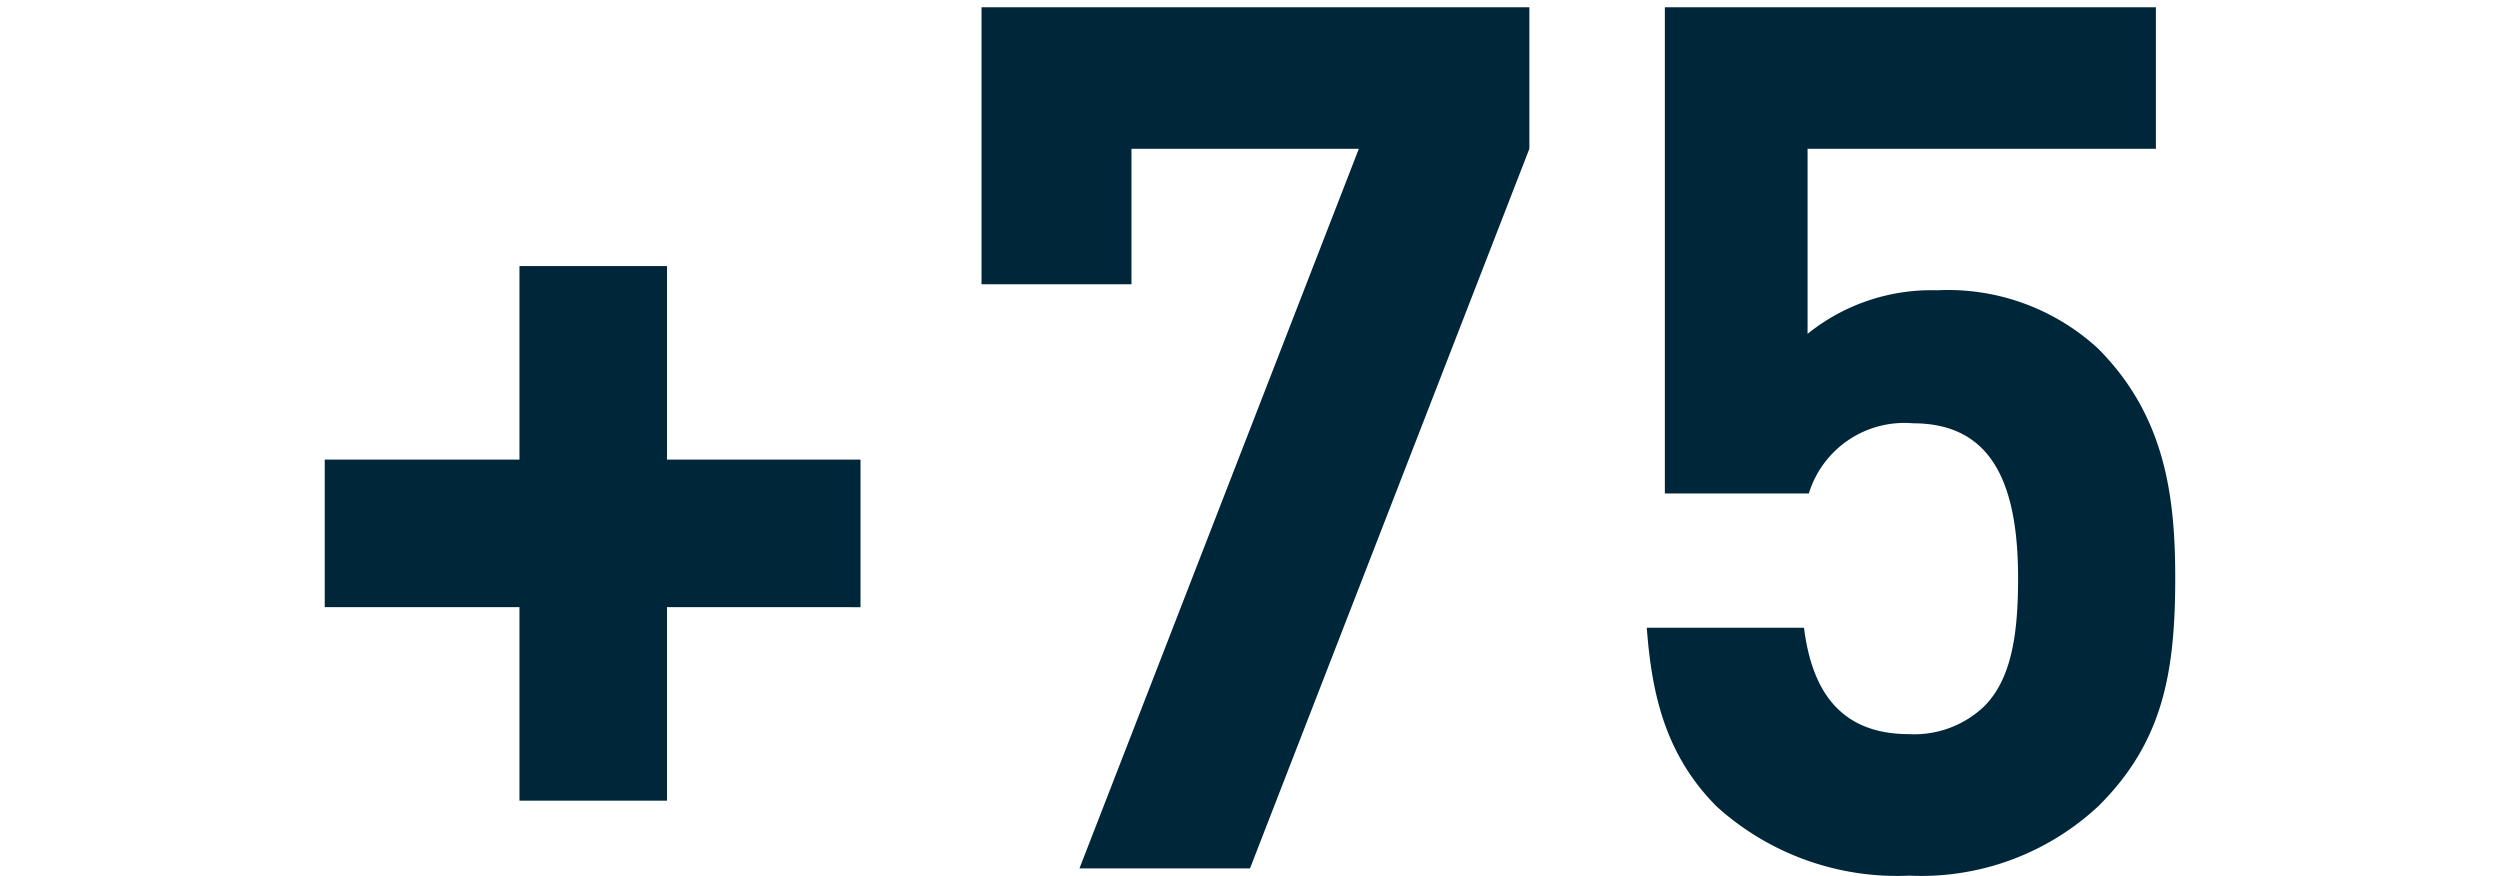
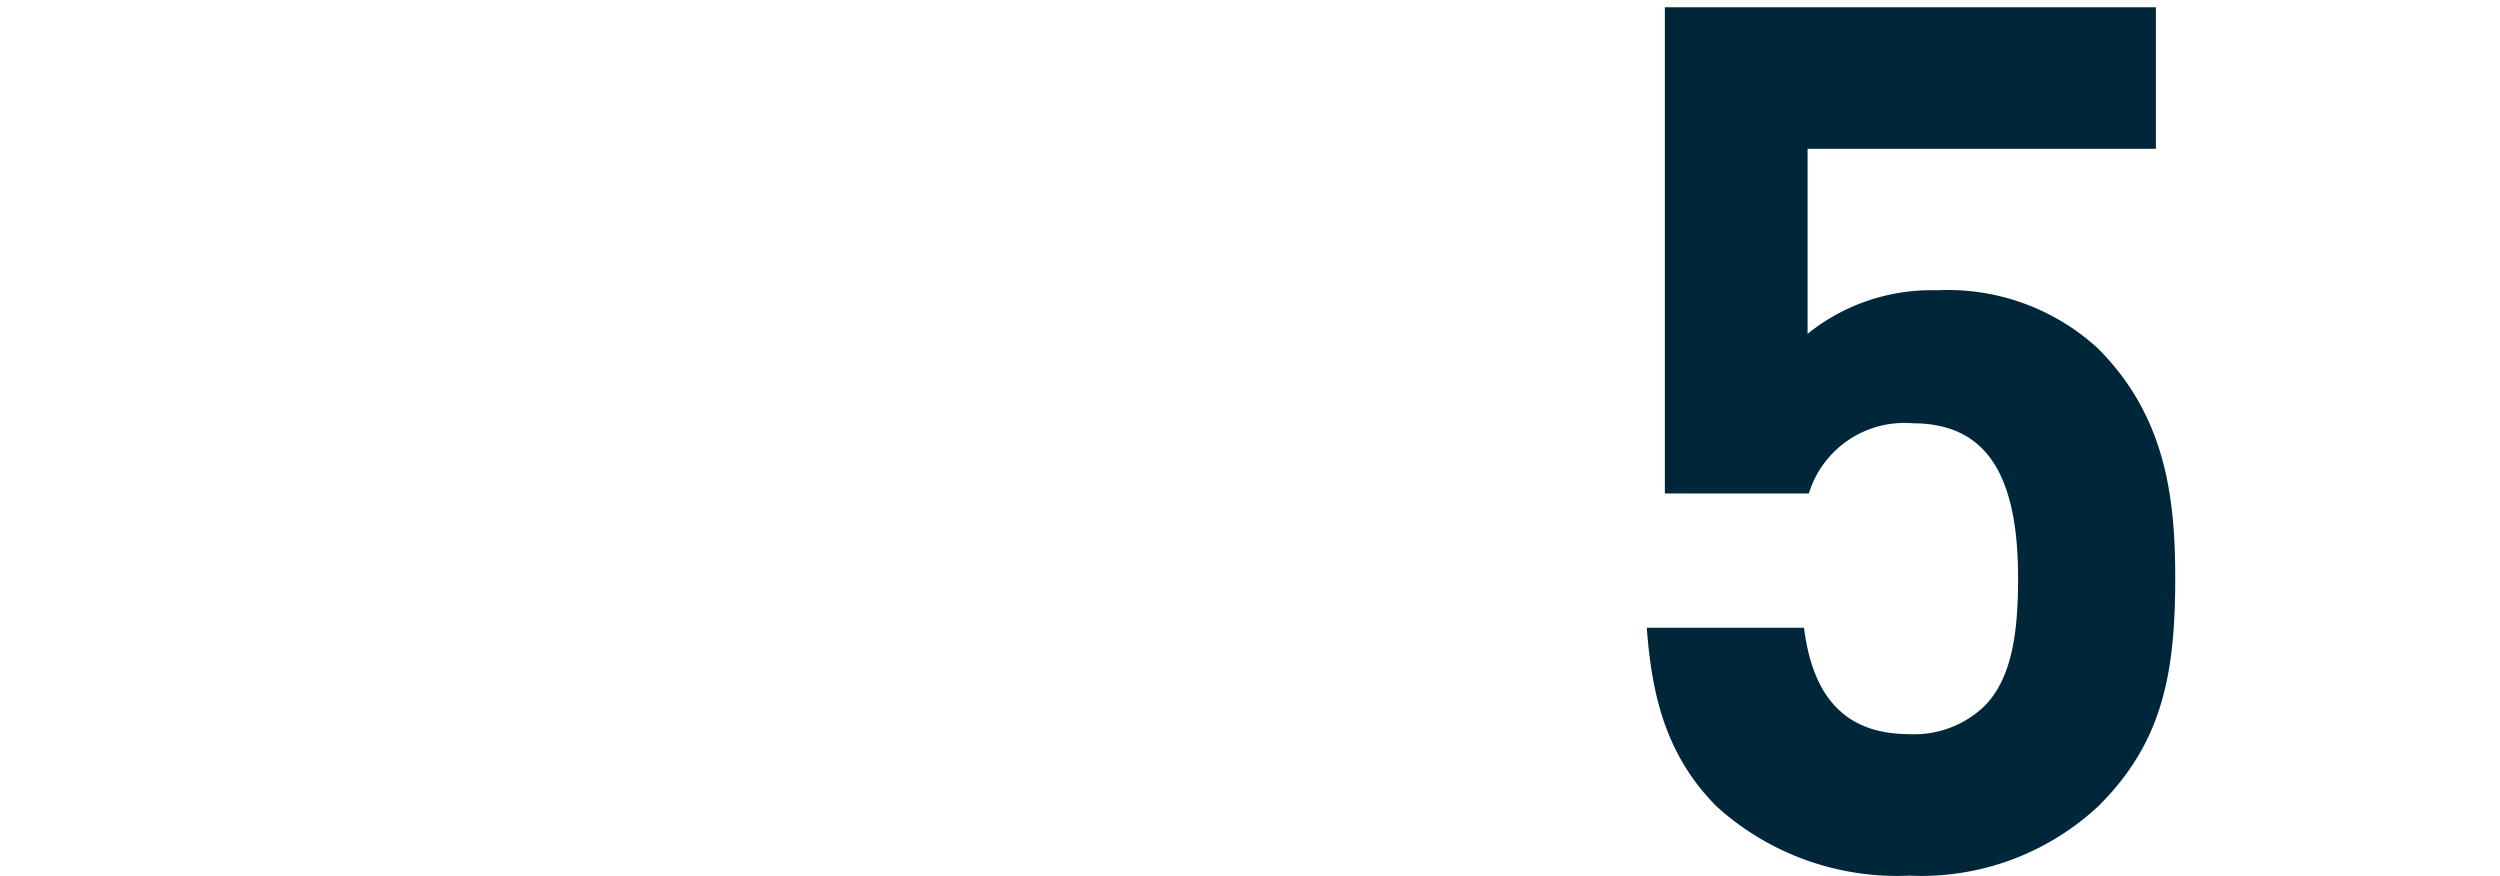
<svg xmlns="http://www.w3.org/2000/svg" id="Layer_1" data-name="Layer 1" viewBox="0 0 93.014 32.579">
  <defs>
    <style>.cls-1{fill:#00263a;}</style>
  </defs>
-   <path class="cls-1" d="M24.816,22.589v7.2H19.327V22.589H12.082V17.1h7.245V9.9h5.489v7.2h7.2v5.49Z" />
-   <path class="cls-1" d="M46.507,32.309H40.162L50.557,5.535h-8.46v5.04h-5.579V.271H56.901V5.535Z" />
  <path class="cls-1" d="M78.097,29.969a9.665,9.665,0,0,1-7.064,2.61,10.004,10.004,0,0,1-7.155-2.565c-1.979-1.98-2.43-4.32-2.609-6.66h5.85c.314,2.52,1.484,3.96,3.915,3.96a3.764,3.764,0,0,0,2.789-1.035c1.035-1.035,1.261-2.745,1.261-4.77,0-3.69-1.08-5.76-3.915-5.76a3.719,3.719,0,0,0-3.87,2.61H61.942V.271H80.212V5.535h-12.96v6.885a7.347,7.347,0,0,1,4.814-1.62,8.25,8.25,0,0,1,5.985,2.16c2.52,2.52,2.88,5.535,2.88,8.55C80.932,25.109,80.436,27.629,78.097,29.969Z" />
</svg>